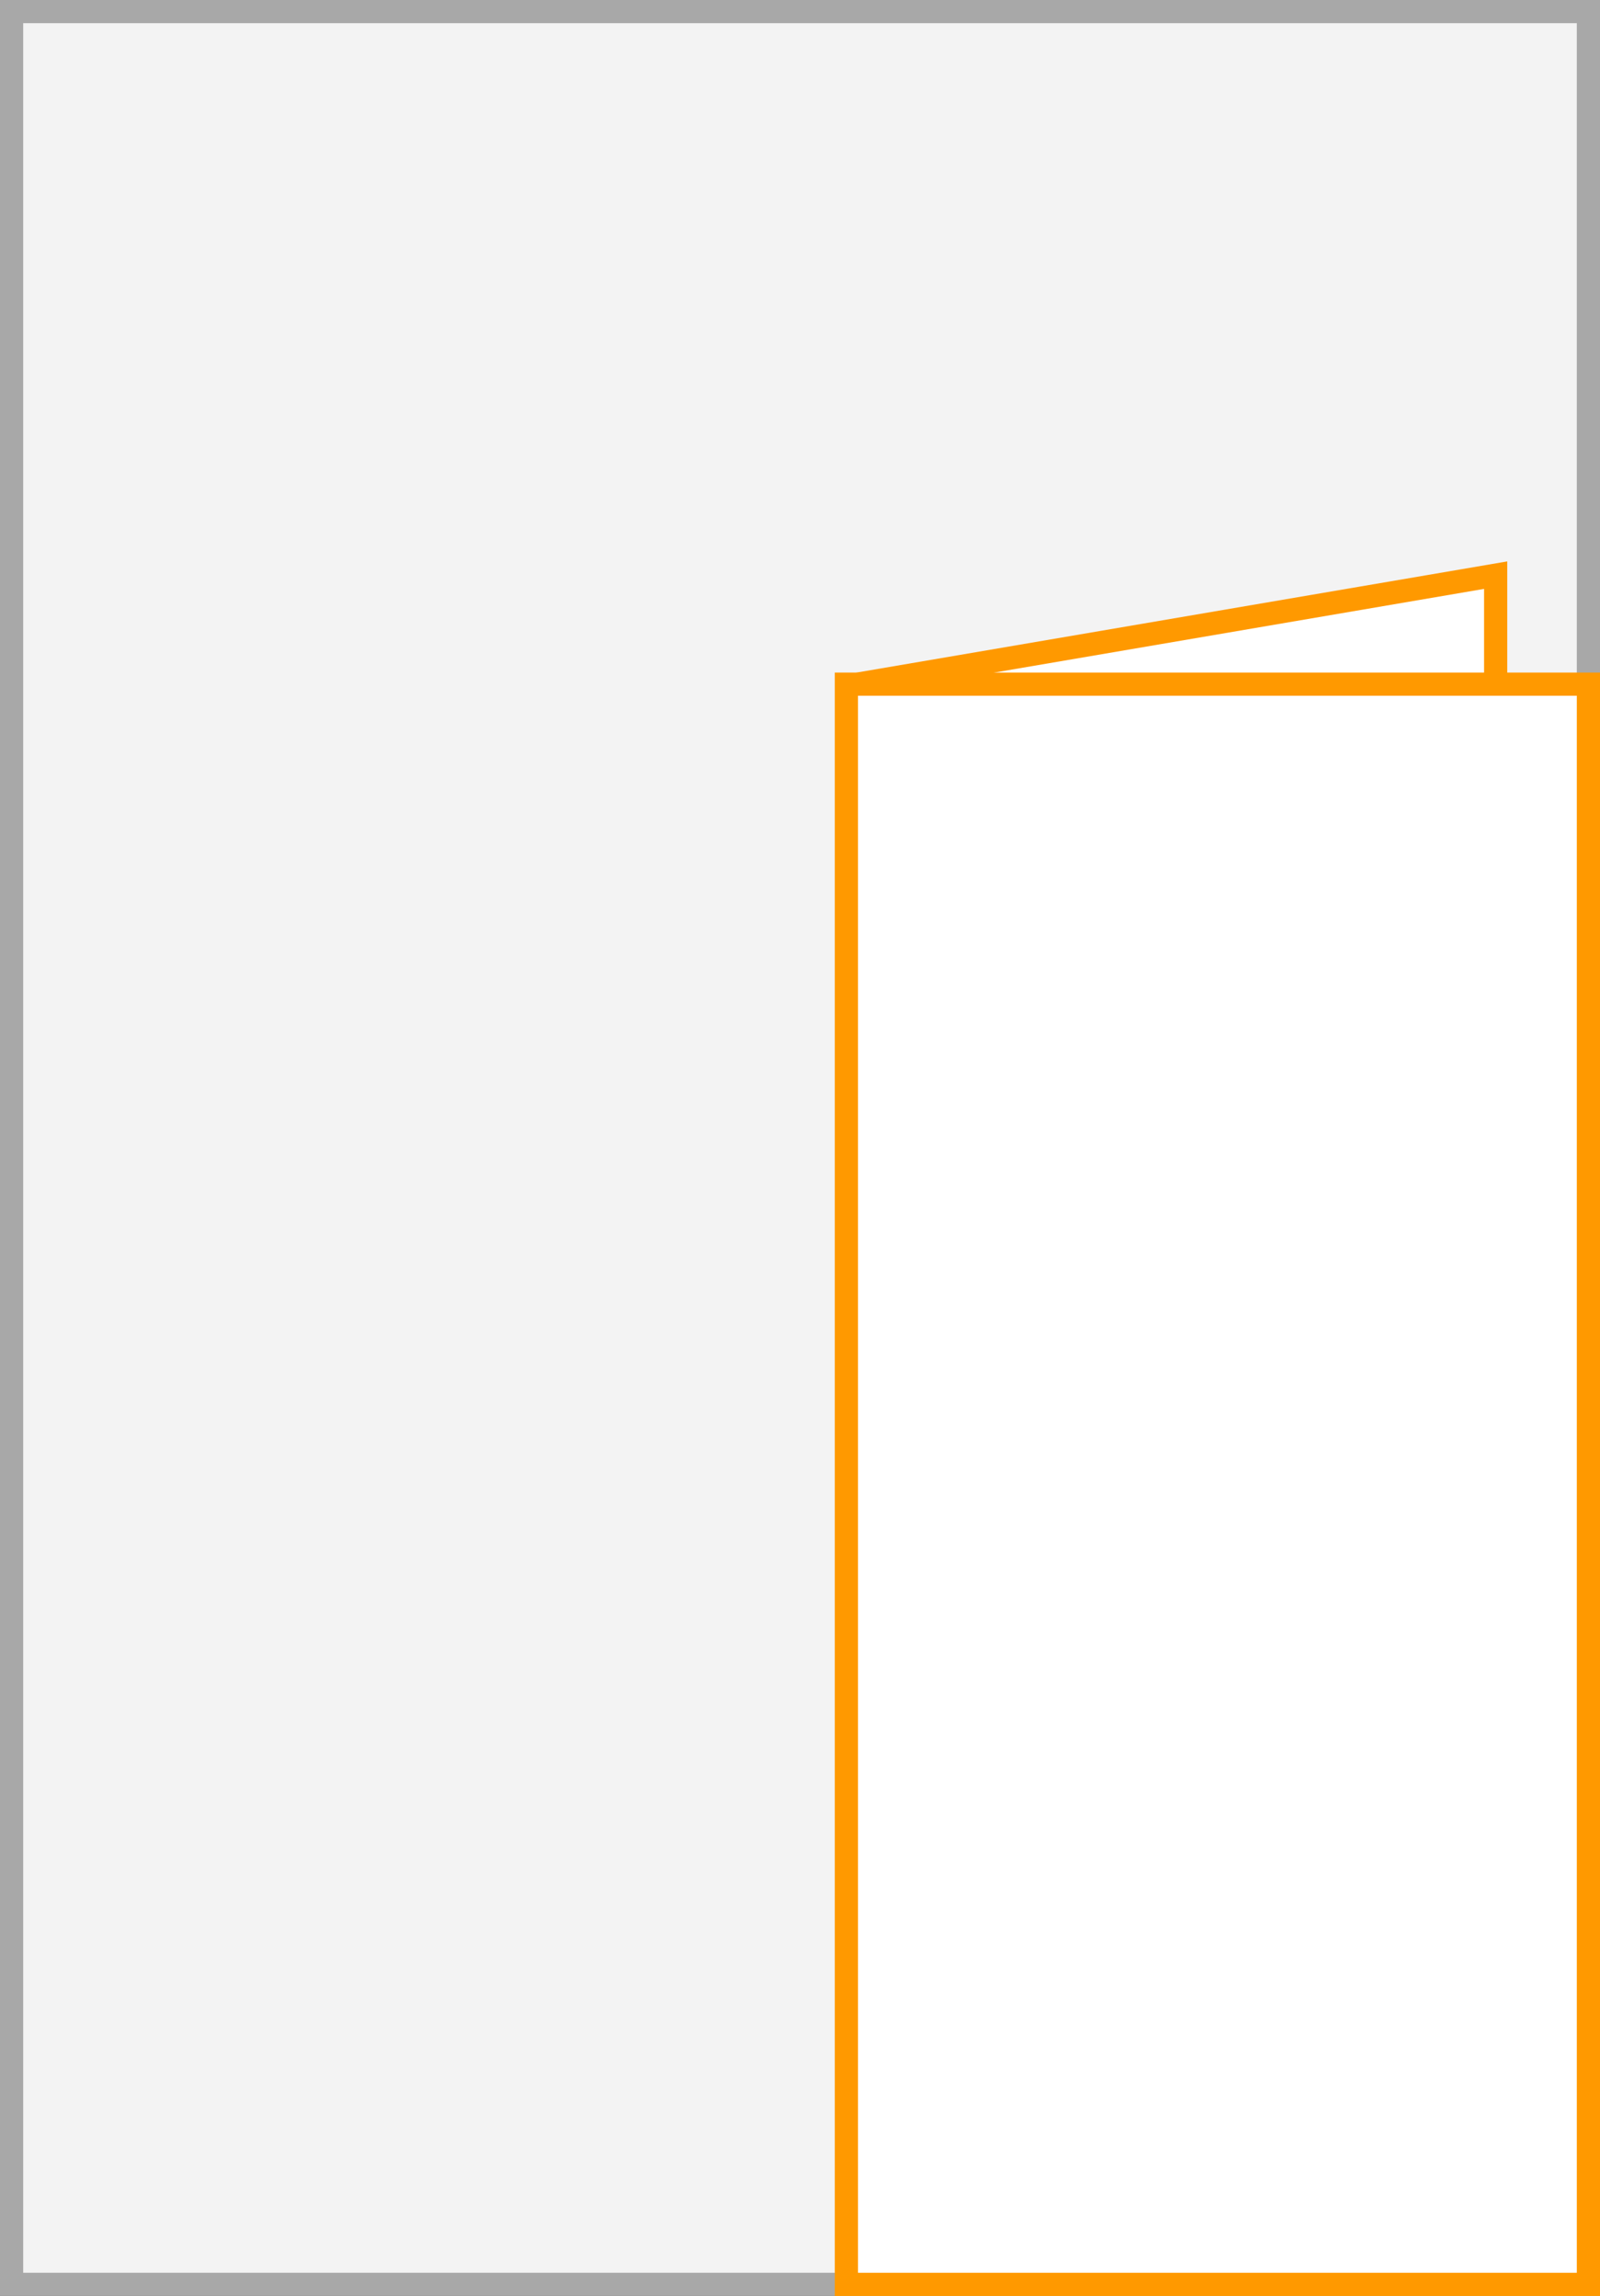
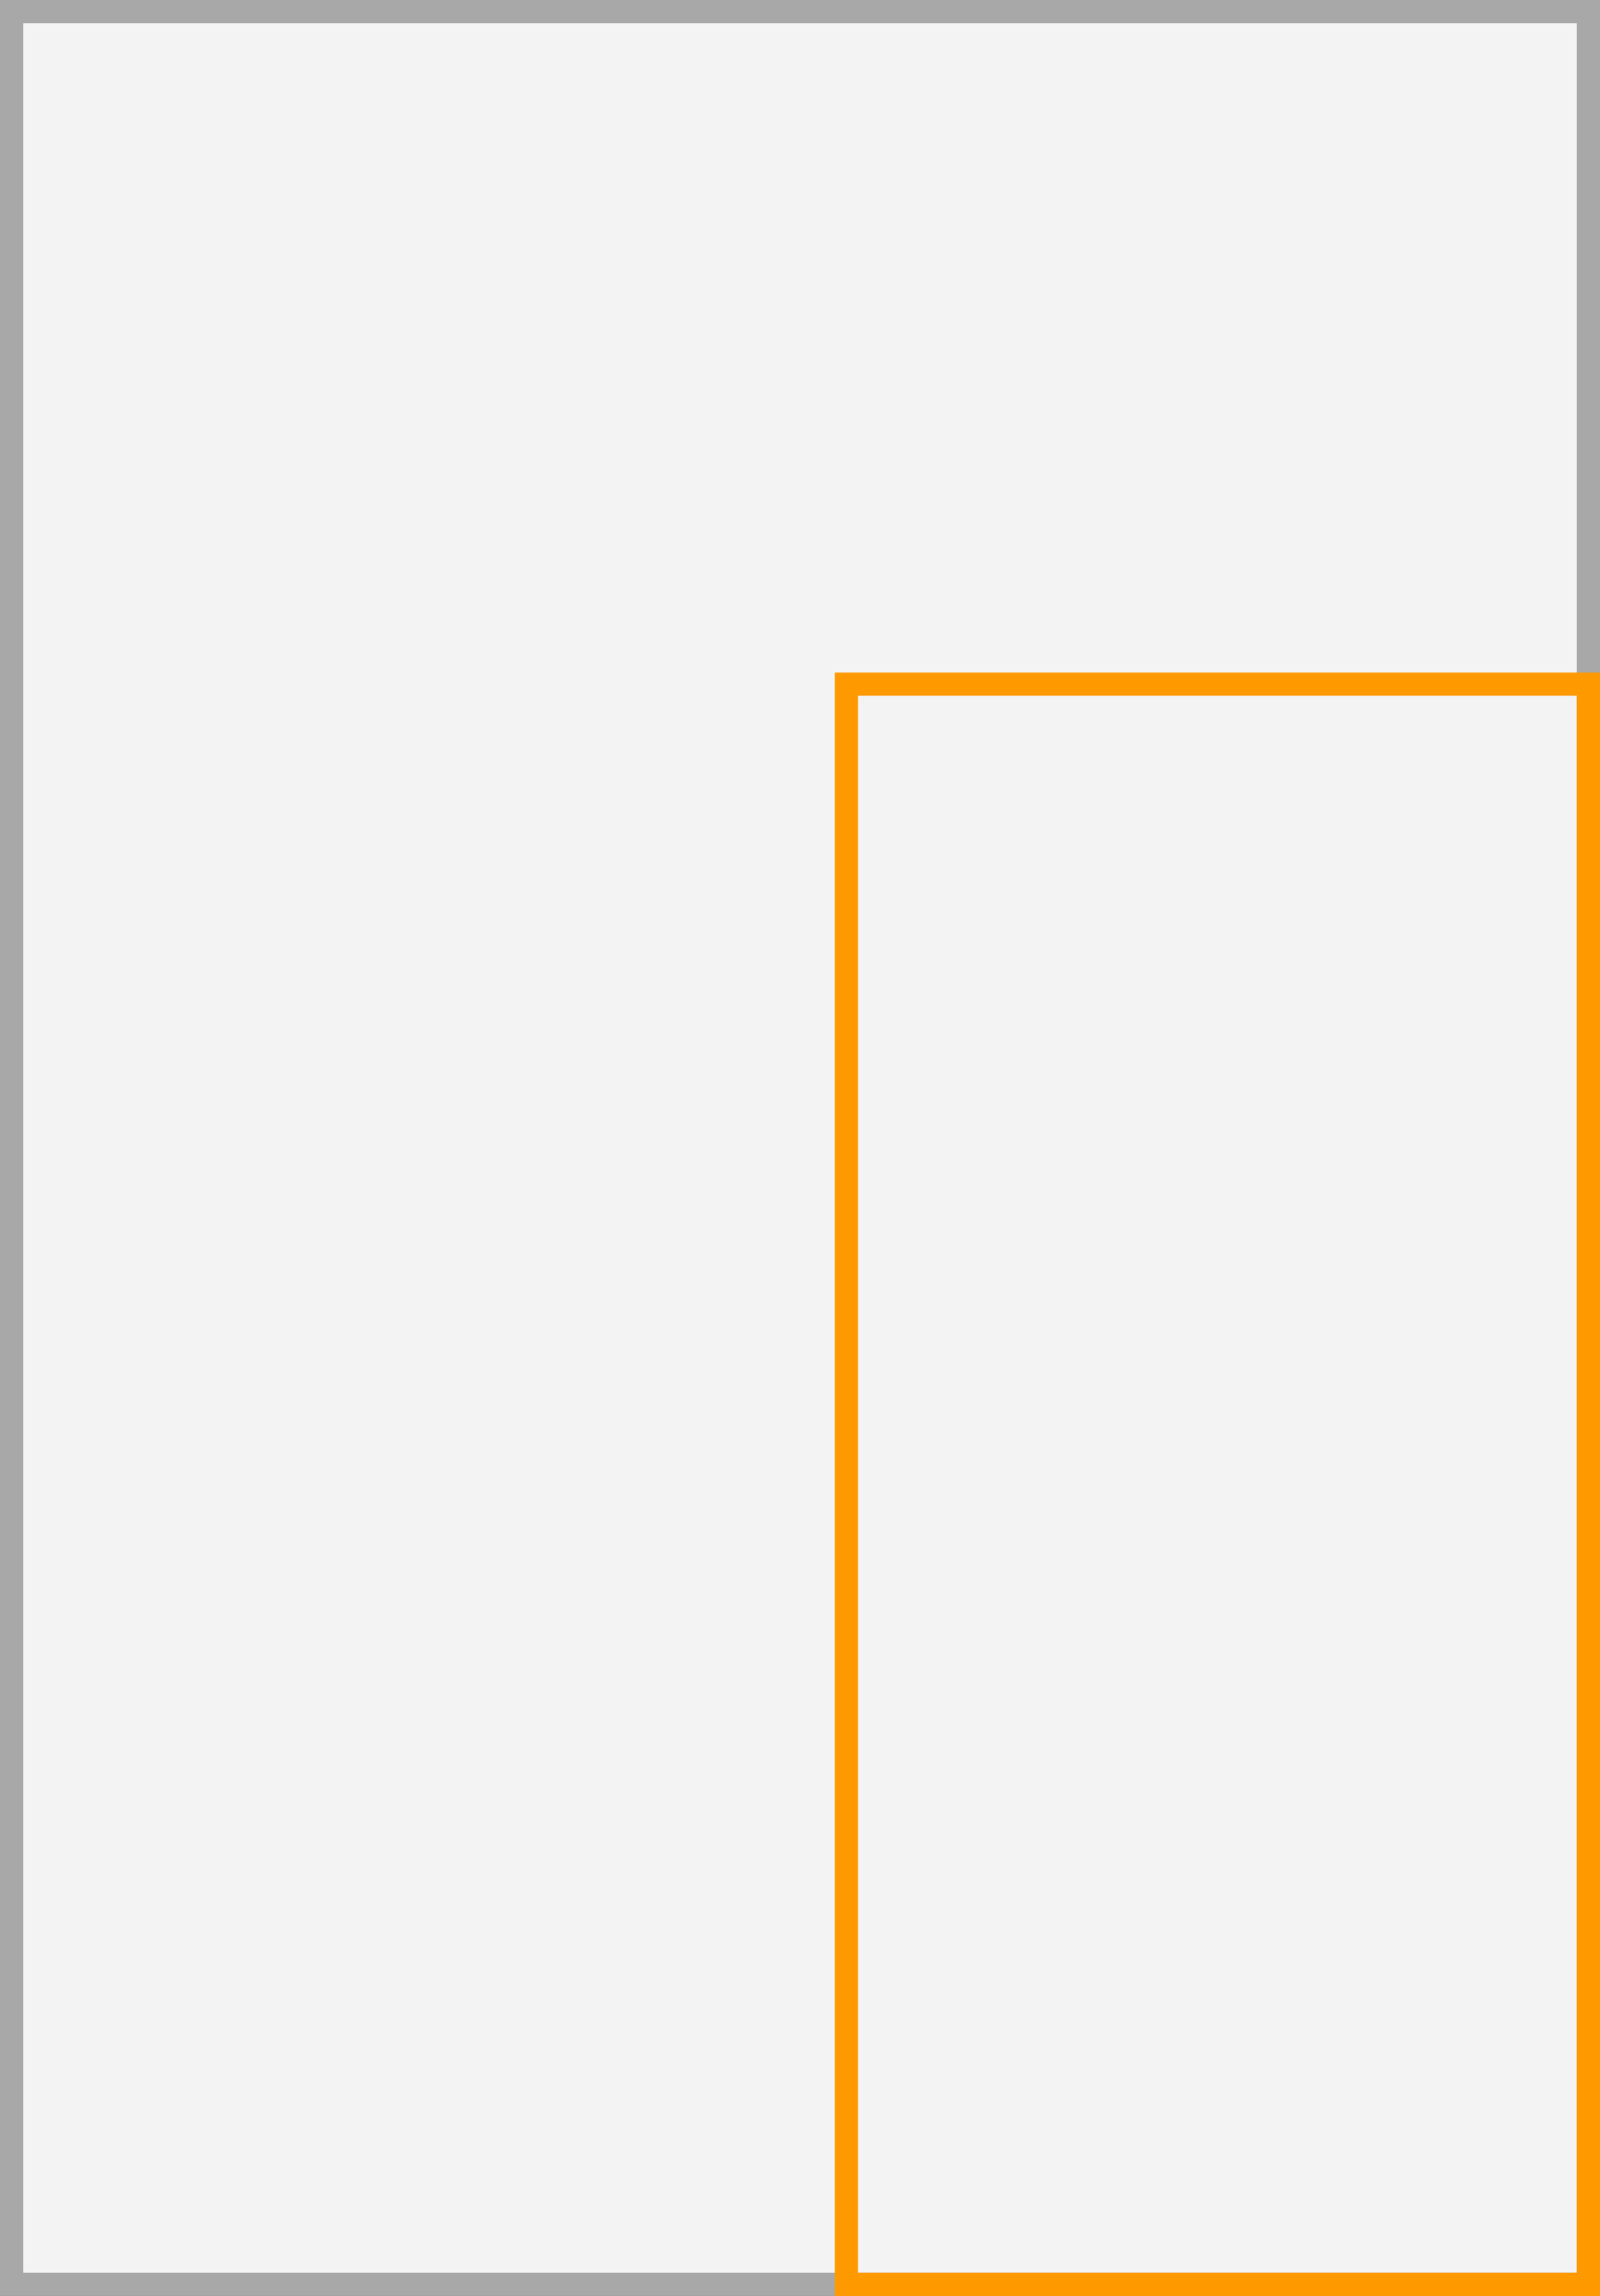
<svg xmlns="http://www.w3.org/2000/svg" width="69" height="99">
  <rect width="100%" height="100%" fill="#333333" stroke="none" />
  <path fill="#f3f3f3" d="M.5.5h68v98H.5z" />
  <path d="M68 1v97H1V1h67m1-1H0v99h69V0z" fill="#a8a8a8" />
-   <path fill="#fff" stroke="#f90" stroke-miterlimit="10" d="M36.4 29.6l28.1-4.8V58" />
  <g>
-     <path fill="#fff" d="M36.5 29.5h32v69h-32z" />
    <path d="M68 30v68H37V30h31m1-1H36v70h33V29z" fill="#f90" />
  </g>
</svg>